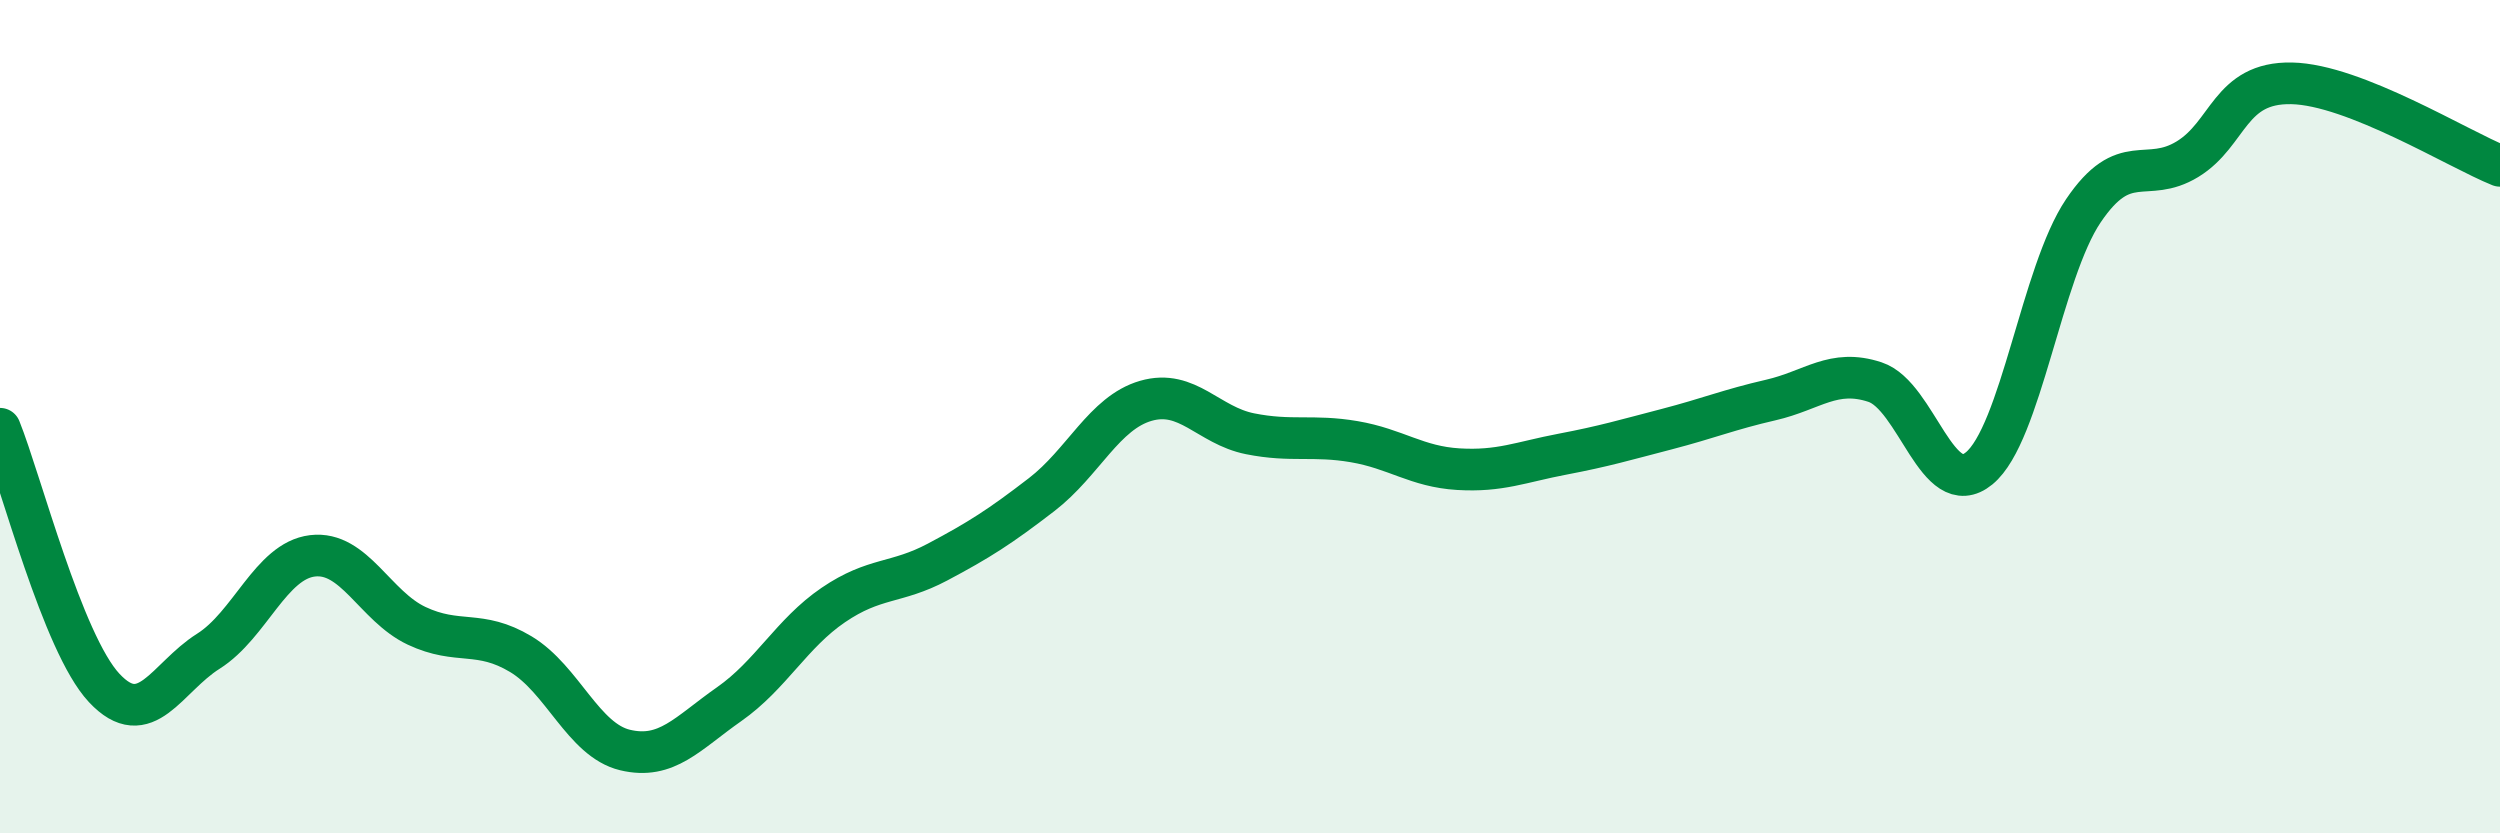
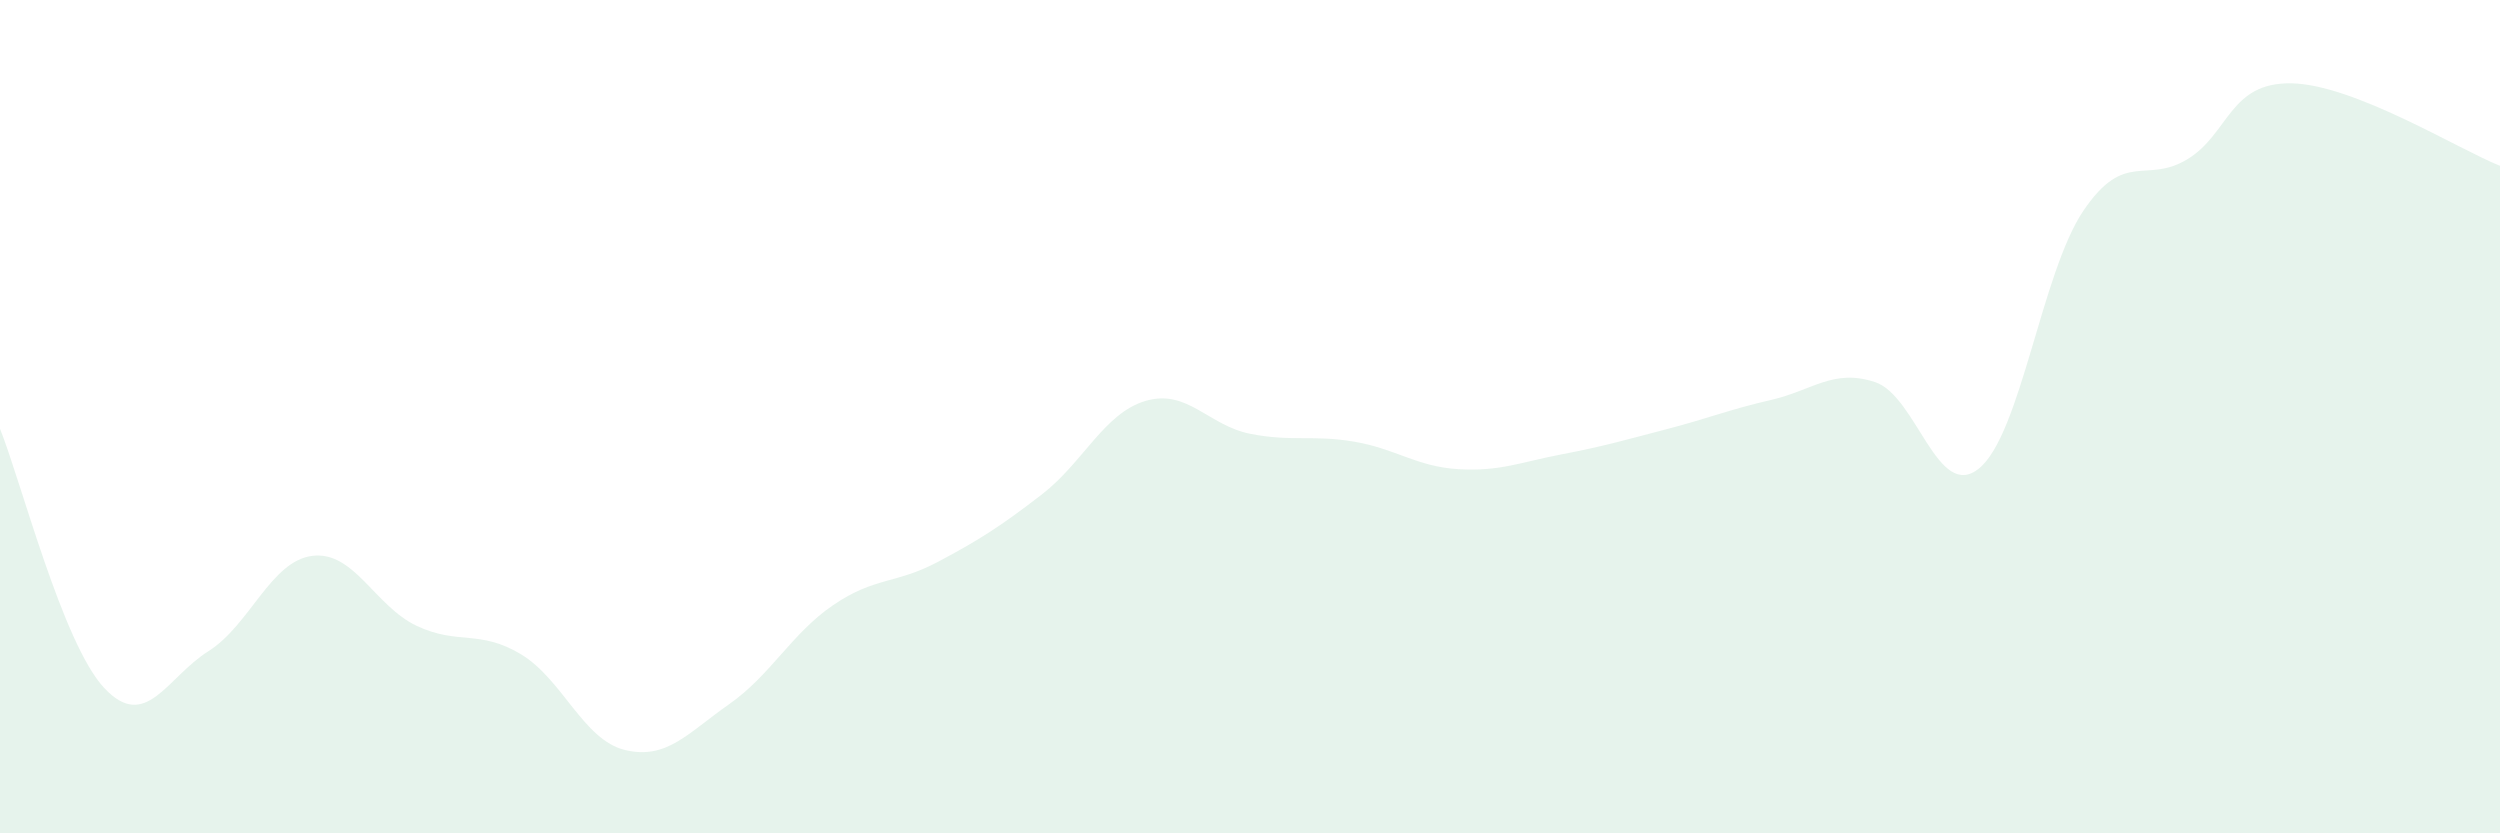
<svg xmlns="http://www.w3.org/2000/svg" width="60" height="20" viewBox="0 0 60 20">
  <path d="M 0,10.29 C 0.5,11.53 1.5,15.44 2.5,16.51 C 3.5,17.58 4,16.26 5,15.63 C 6,15 6.5,13.46 7.5,13.34 C 8.5,13.22 9,14.55 10,15.02 C 11,15.49 11.5,15.1 12.5,15.7 C 13.5,16.3 14,17.76 15,18 C 16,18.24 16.5,17.6 17.5,16.9 C 18.5,16.2 19,15.2 20,14.52 C 21,13.84 21.5,14.02 22.5,13.49 C 23.5,12.96 24,12.64 25,11.87 C 26,11.1 26.5,9.91 27.5,9.62 C 28.5,9.33 29,10.21 30,10.41 C 31,10.61 31.5,10.43 32.5,10.6 C 33.5,10.77 34,11.2 35,11.26 C 36,11.32 36.5,11.09 37.5,10.9 C 38.5,10.71 39,10.56 40,10.3 C 41,10.04 41.5,9.83 42.5,9.6 C 43.5,9.37 44,8.84 45,9.17 C 46,9.5 46.5,12.06 47.5,11.24 C 48.5,10.42 49,6.54 50,5.06 C 51,3.58 51.5,4.43 52.5,3.82 C 53.5,3.21 53.5,1.97 55,2 C 56.5,2.03 59,3.58 60,3.98L60 20L0 20Z" fill="#008740" opacity="0.1" stroke-linecap="round" stroke-linejoin="round" />
-   <path d="M 0,10.29 C 0.5,11.53 1.5,15.44 2.5,16.51 C 3.5,17.58 4,16.26 5,15.63 C 6,15 6.5,13.46 7.5,13.34 C 8.5,13.22 9,14.55 10,15.02 C 11,15.49 11.5,15.1 12.5,15.7 C 13.5,16.3 14,17.76 15,18 C 16,18.24 16.5,17.6 17.5,16.9 C 18.5,16.2 19,15.2 20,14.52 C 21,13.84 21.5,14.02 22.5,13.49 C 23.5,12.96 24,12.64 25,11.87 C 26,11.1 26.5,9.91 27.5,9.62 C 28.5,9.33 29,10.21 30,10.41 C 31,10.61 31.5,10.43 32.5,10.6 C 33.5,10.77 34,11.2 35,11.26 C 36,11.32 36.5,11.09 37.5,10.9 C 38.5,10.71 39,10.56 40,10.3 C 41,10.04 41.5,9.83 42.5,9.6 C 43.5,9.37 44,8.84 45,9.17 C 46,9.5 46.5,12.06 47.5,11.24 C 48.5,10.42 49,6.54 50,5.06 C 51,3.58 51.5,4.43 52.5,3.82 C 53.5,3.21 53.5,1.97 55,2 C 56.5,2.03 59,3.58 60,3.98" stroke="#008740" stroke-width="1" fill="none" stroke-linecap="round" stroke-linejoin="round" />
</svg>